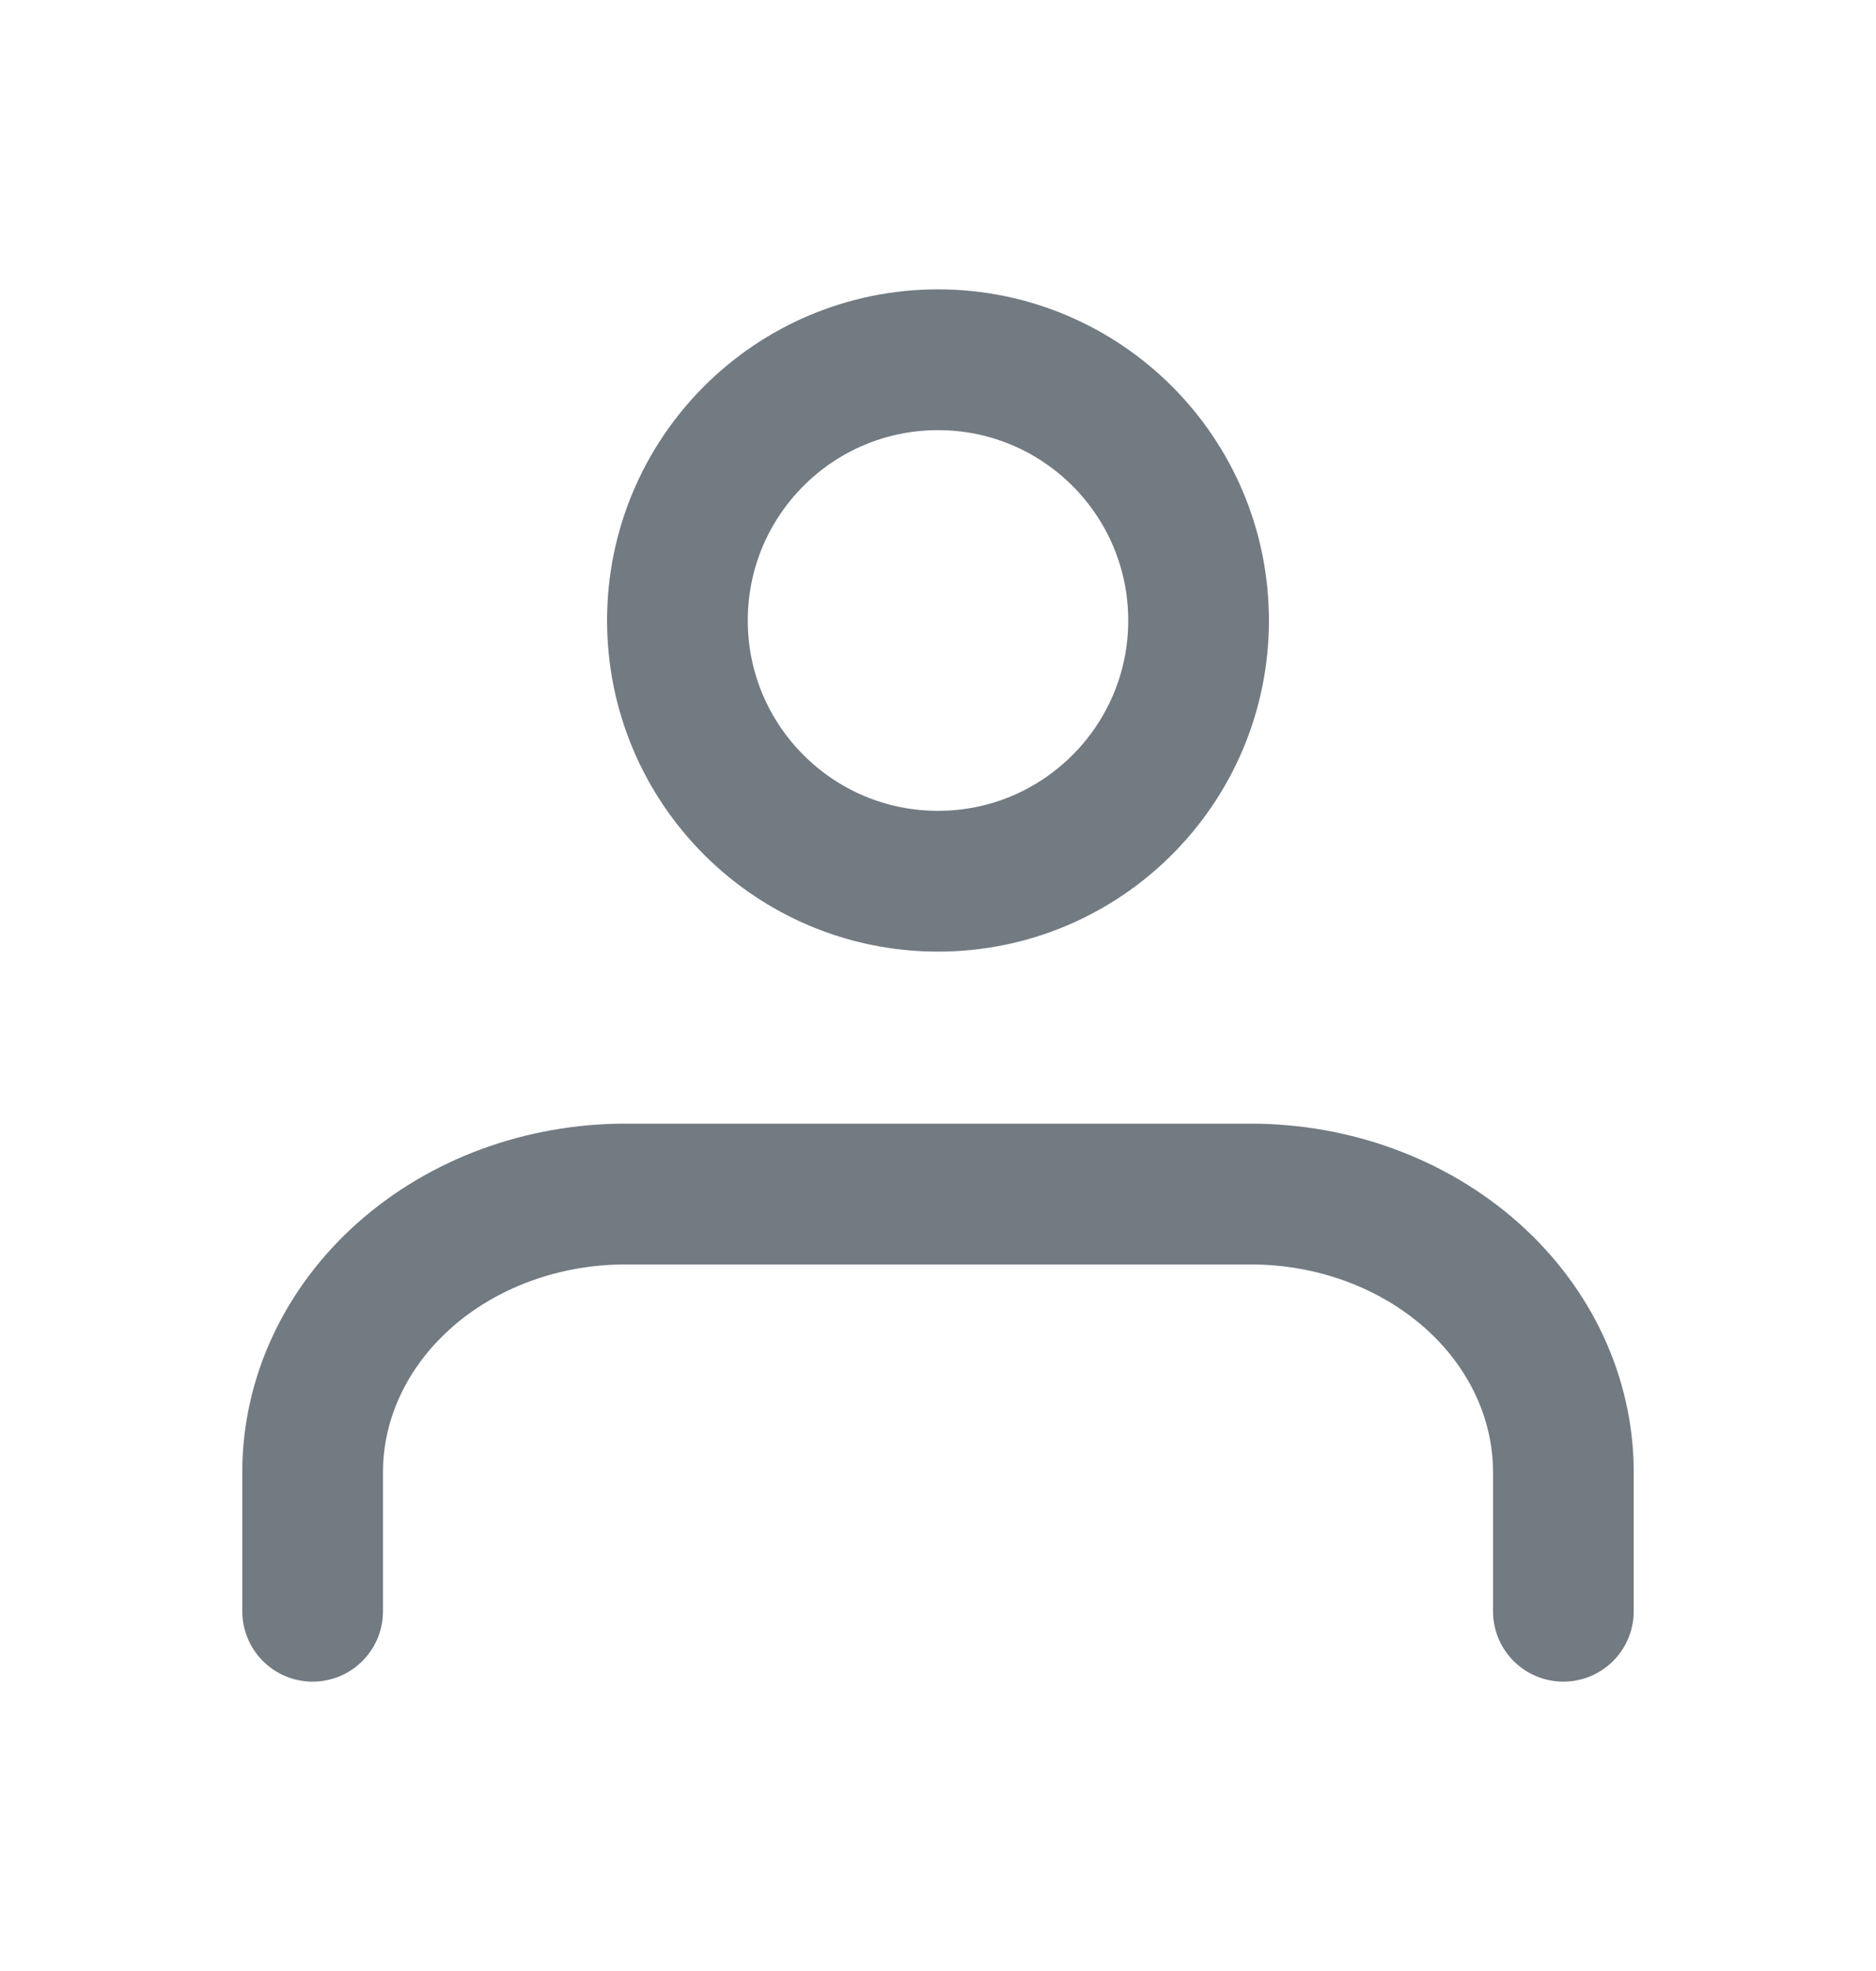
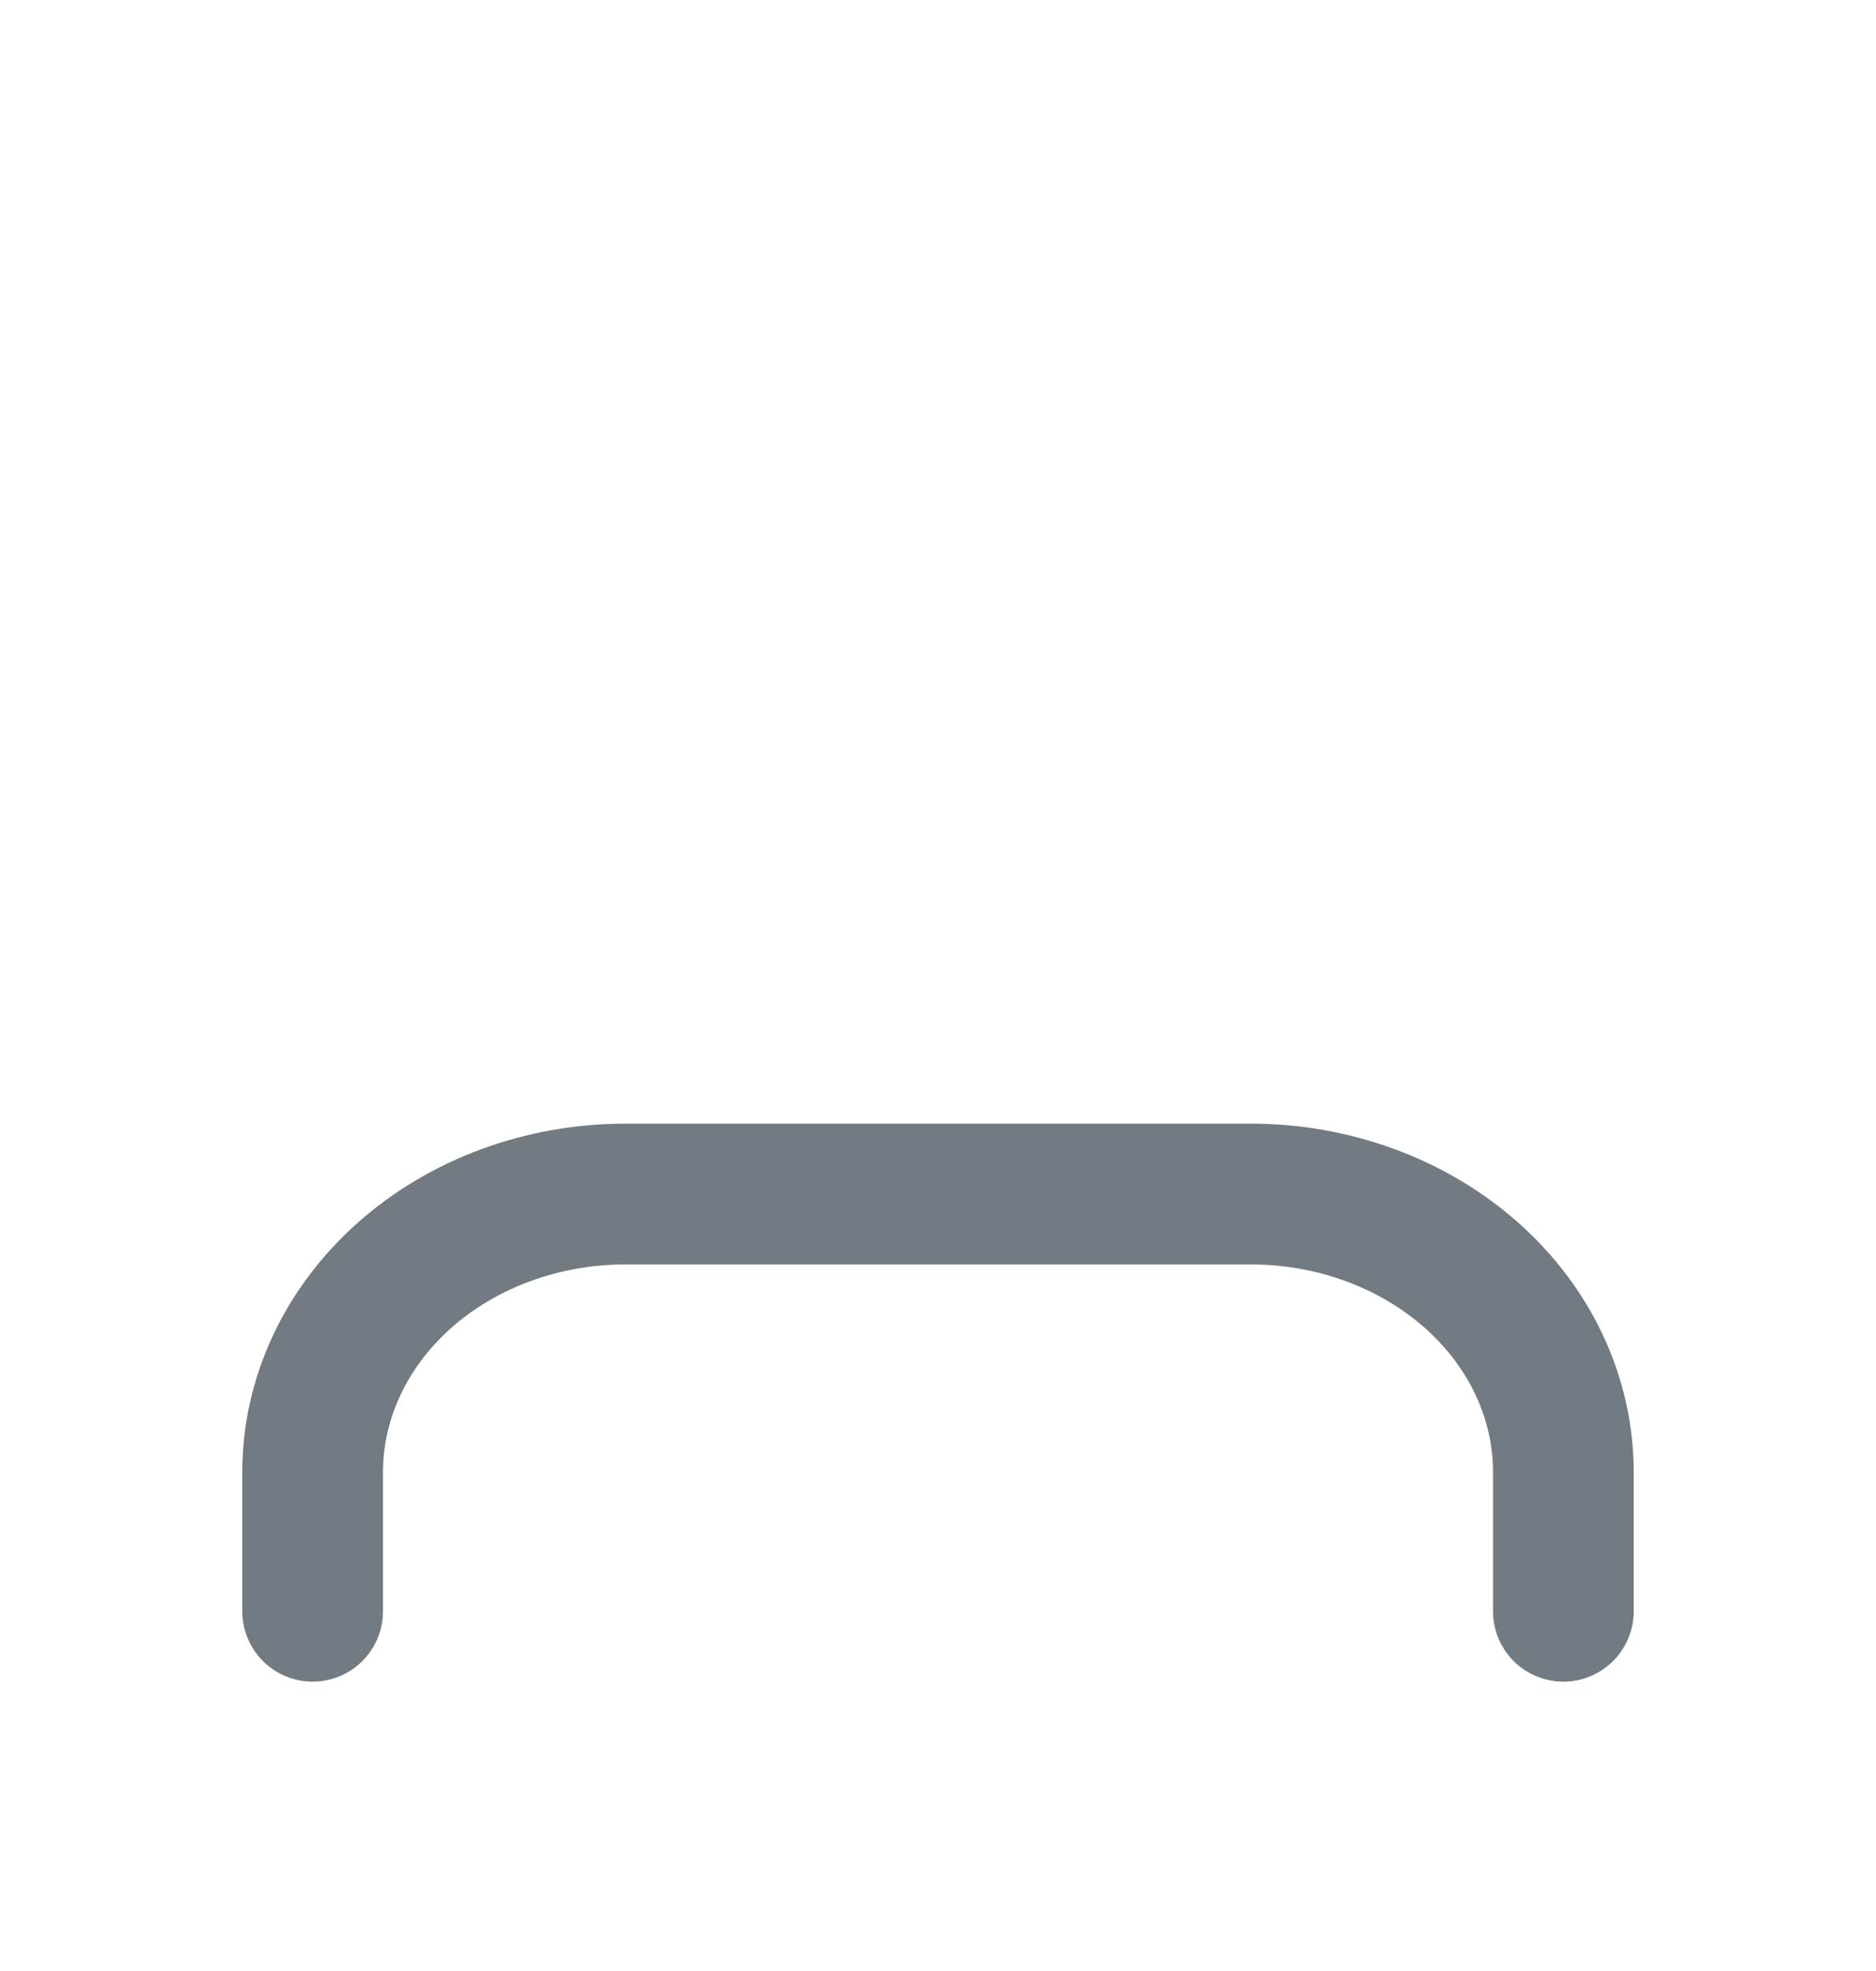
<svg xmlns="http://www.w3.org/2000/svg" width="20" height="21" viewBox="0 0 20 21" fill="none">
  <path d="M16.667 17.167V15.685C16.667 14.899 16.316 14.146 15.691 13.59C15.065 13.034 14.218 12.722 13.334 12.722H6.667C5.783 12.722 4.935 13.034 4.31 13.59C3.685 14.146 3.333 14.899 3.333 15.685V17.167" stroke="#727A82" stroke-width="1.5" stroke-linecap="round" stroke-linejoin="round" />
-   <path d="M10 9.389C11.534 9.389 12.778 8.145 12.778 6.611C12.778 5.077 11.534 3.833 10 3.833C8.466 3.833 7.222 5.077 7.222 6.611C7.222 8.145 8.466 9.389 10 9.389Z" stroke="#727A82" stroke-width="1.5" stroke-linecap="round" stroke-linejoin="round" />
</svg>